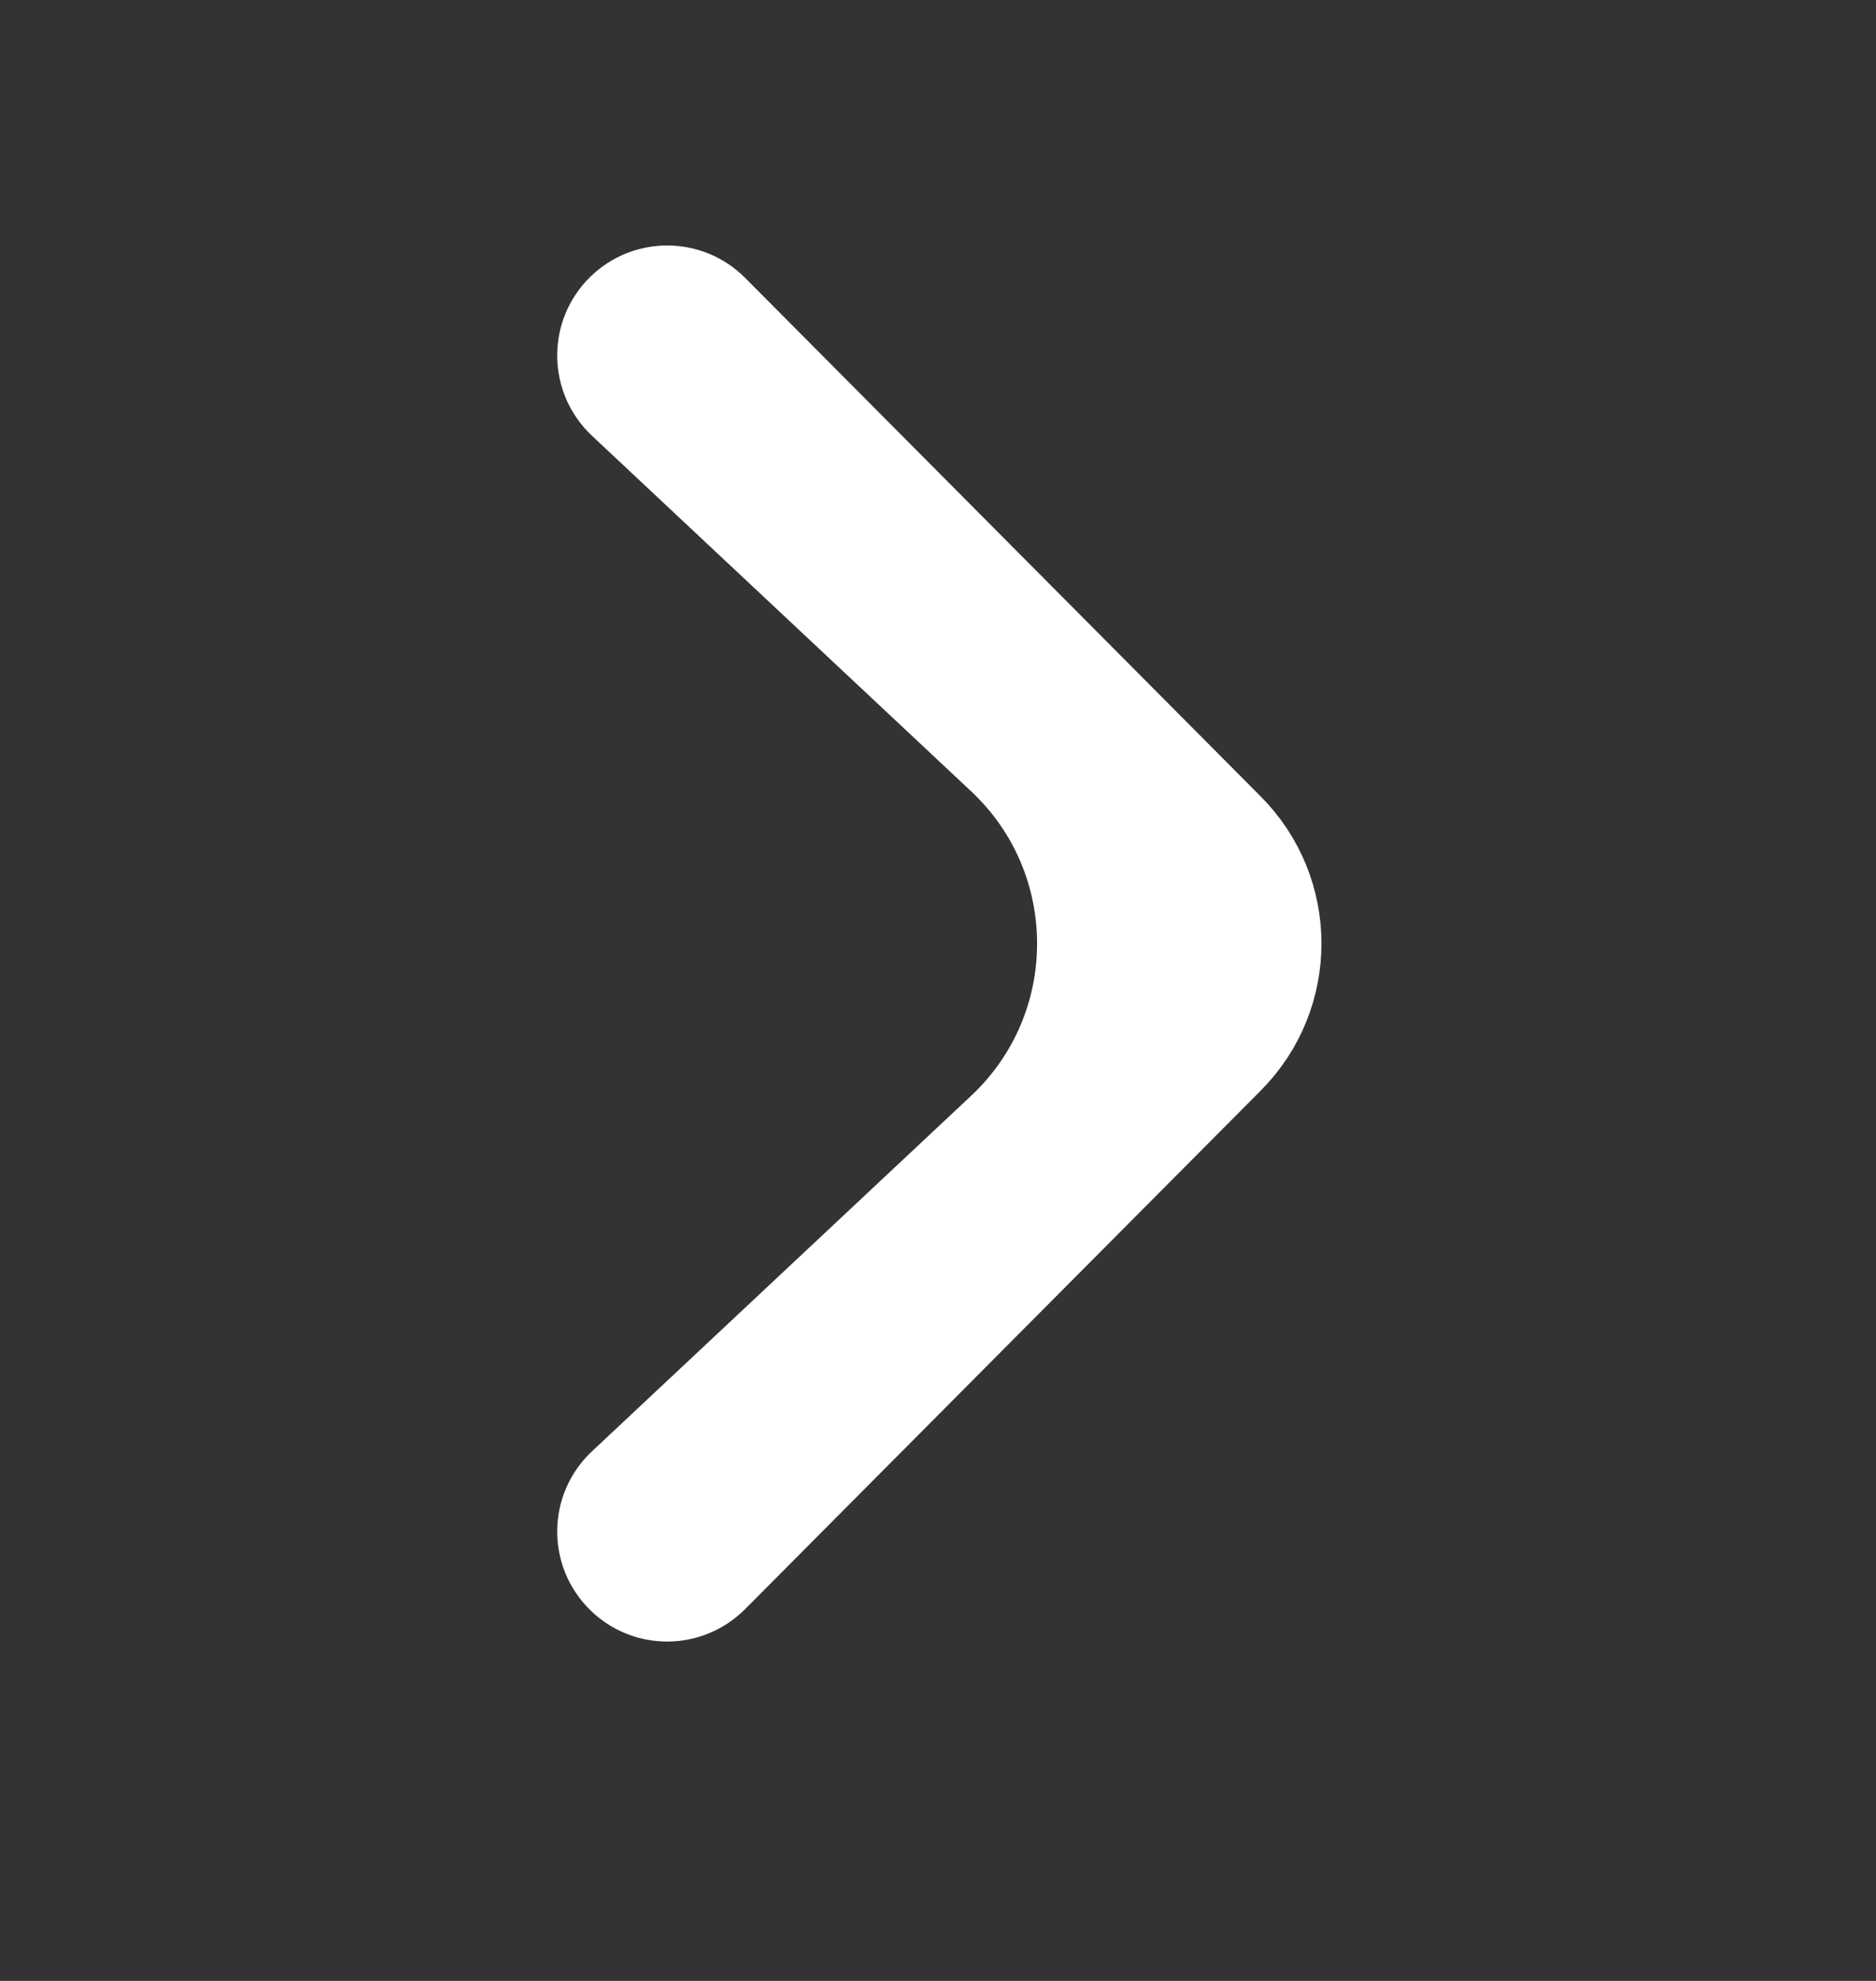
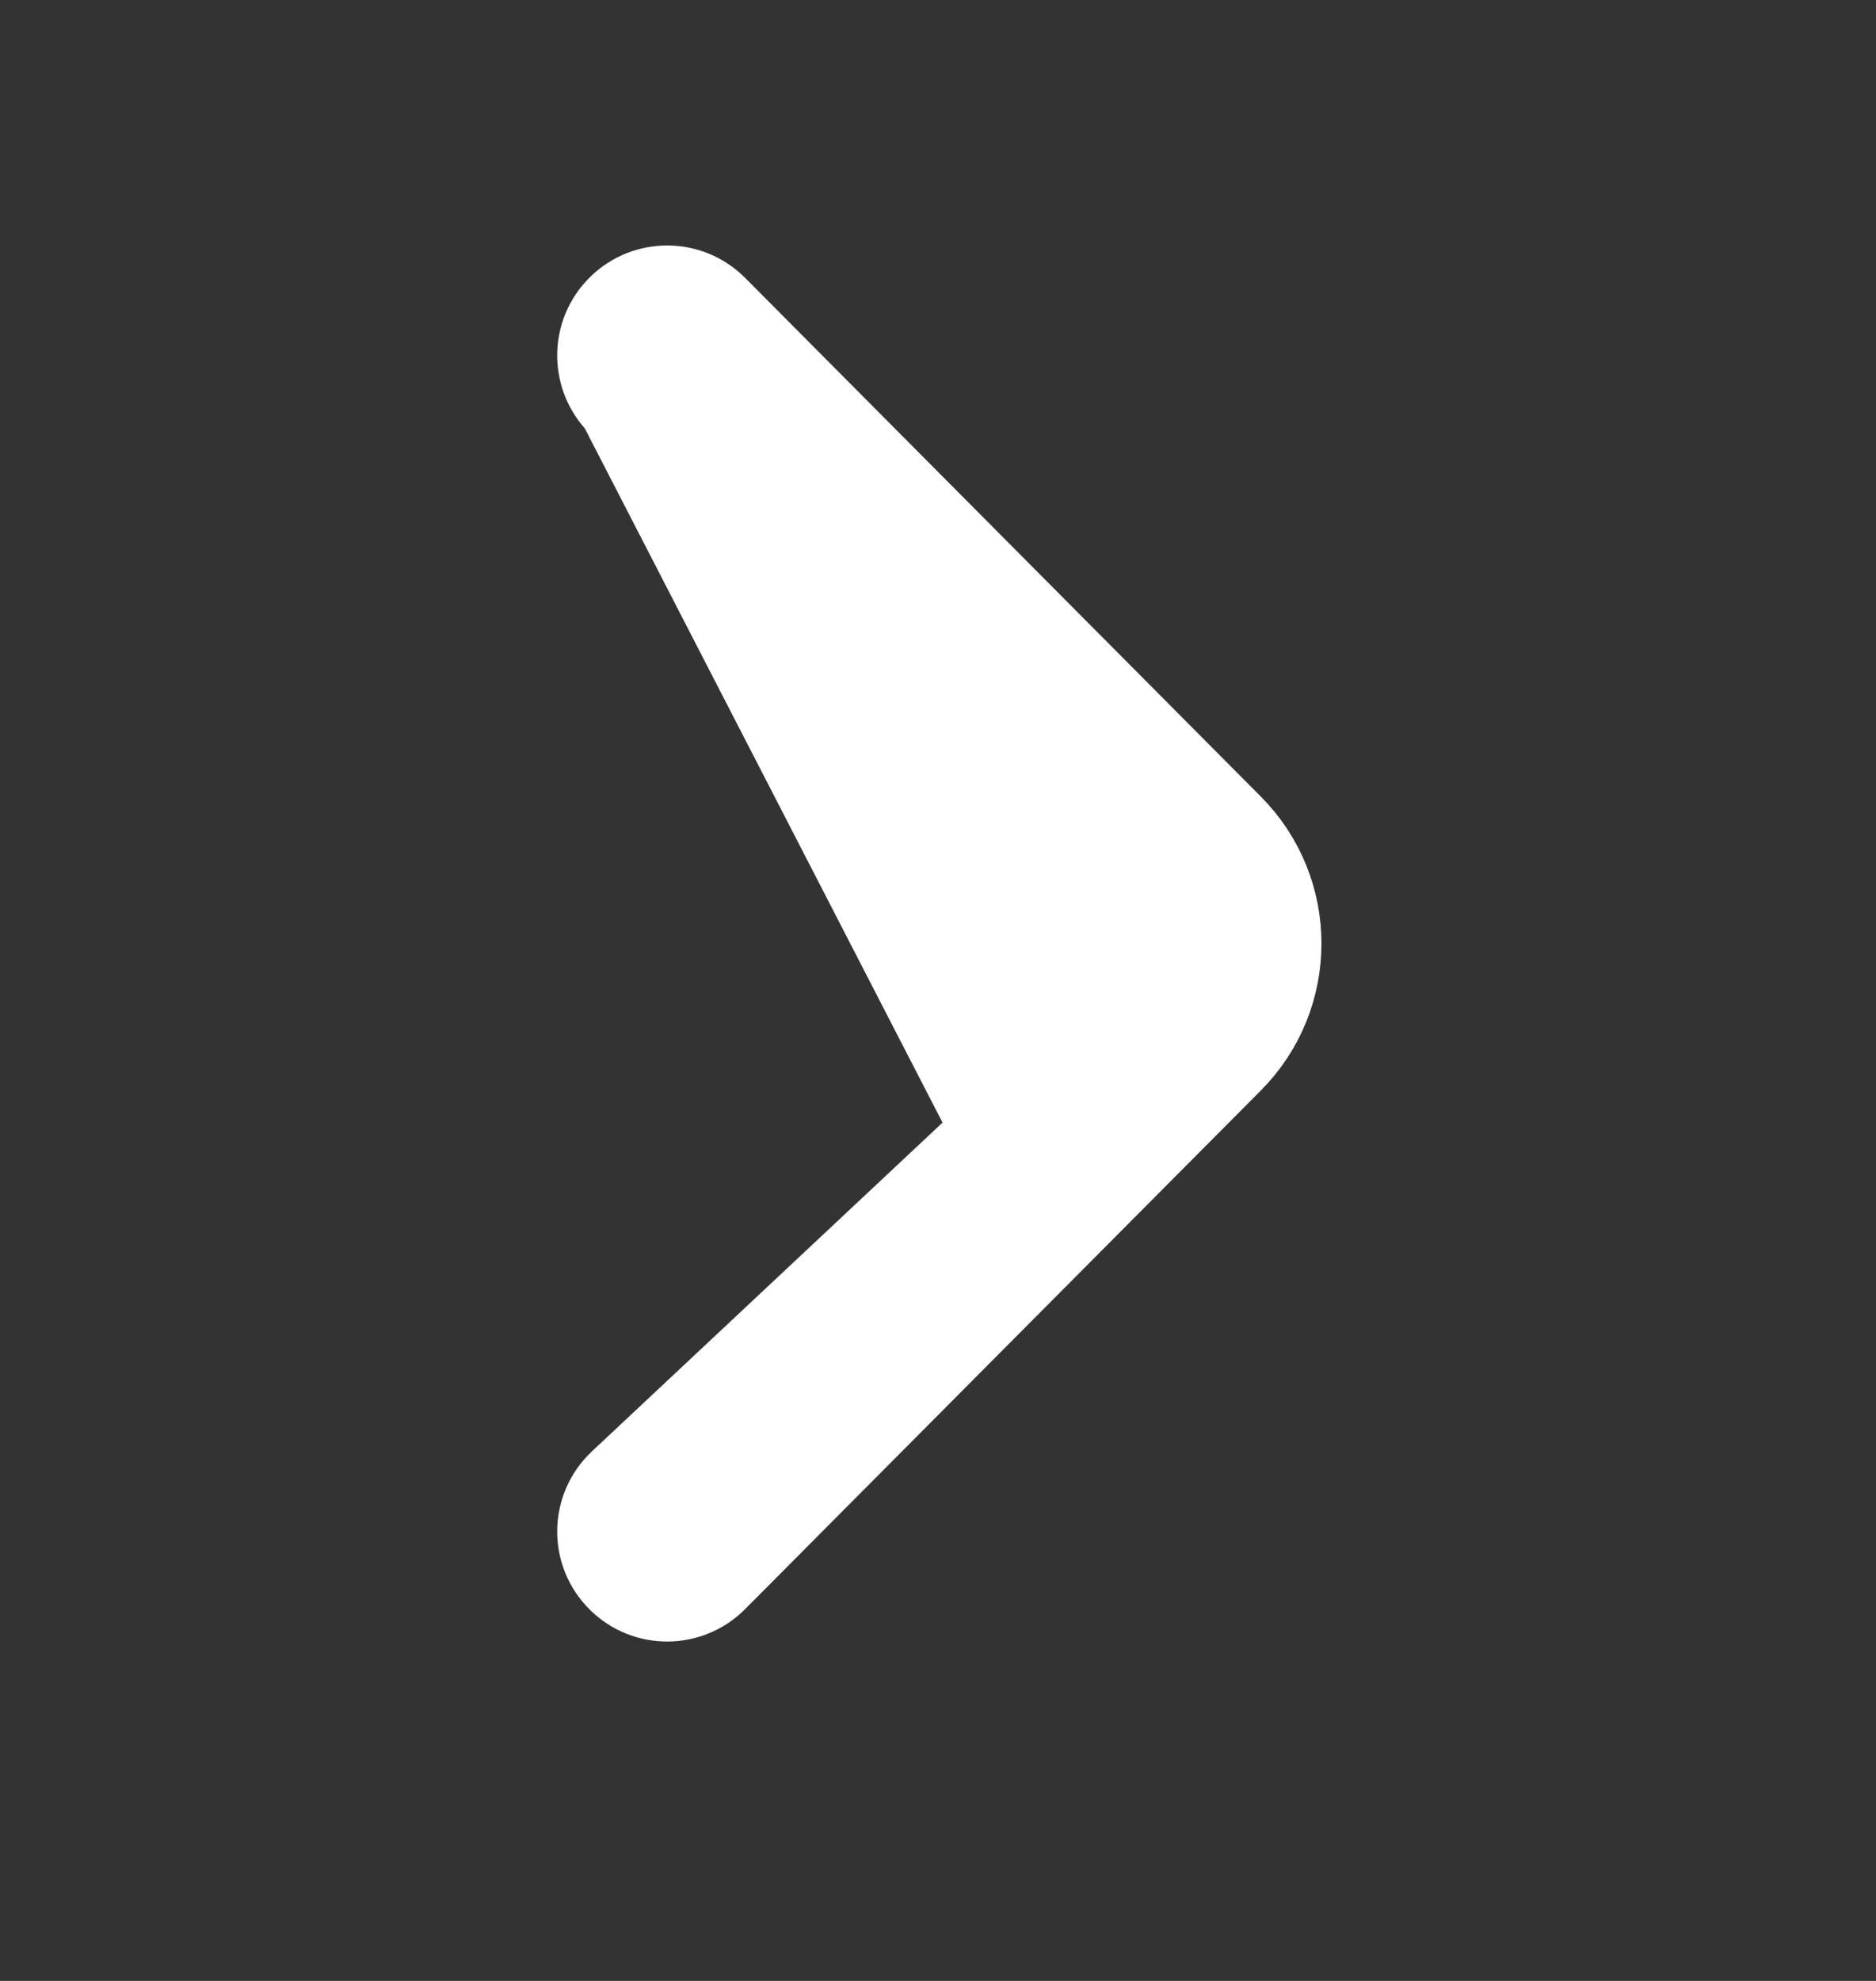
<svg xmlns="http://www.w3.org/2000/svg" width="18" height="19" viewBox="0 0 18 19" fill="none">
  <rect x="0" y="0" width="18" height="19" fill="#333333" stroke="none" />
-   <path d="M6.014 3.012C6.232 2.8 6.58 2.802 6.795 3.018L11.742 7.992C12.325 8.577 12.325 9.523 11.742 10.108L6.795 15.081C6.58 15.297 6.232 15.3 6.014 15.087C5.787 14.866 5.791 14.501 6.022 14.285L9.661 10.874C10.714 9.886 10.714 8.214 9.661 7.226L6.022 3.815C5.791 3.598 5.787 3.233 6.014 3.012Z" fill="#fff" stroke="#fff" />
+   <path d="M6.014 3.012C6.232 2.8 6.58 2.802 6.795 3.018L11.742 7.992C12.325 8.577 12.325 9.523 11.742 10.108L6.795 15.081C6.58 15.297 6.232 15.3 6.014 15.087C5.787 14.866 5.791 14.501 6.022 14.285L9.661 10.874L6.022 3.815C5.791 3.598 5.787 3.233 6.014 3.012Z" fill="#fff" stroke="#fff" />
</svg>